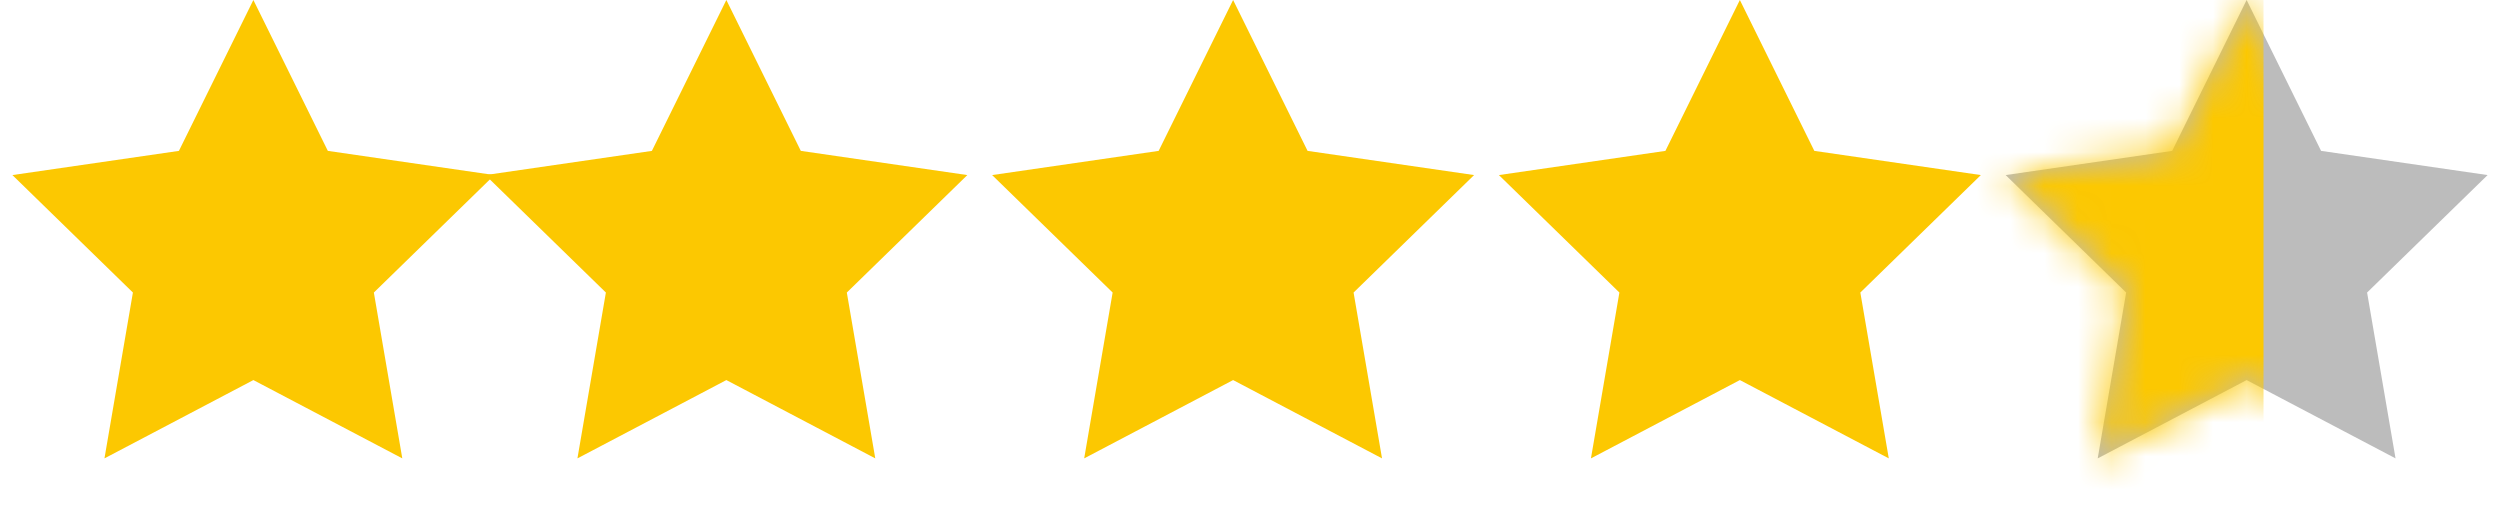
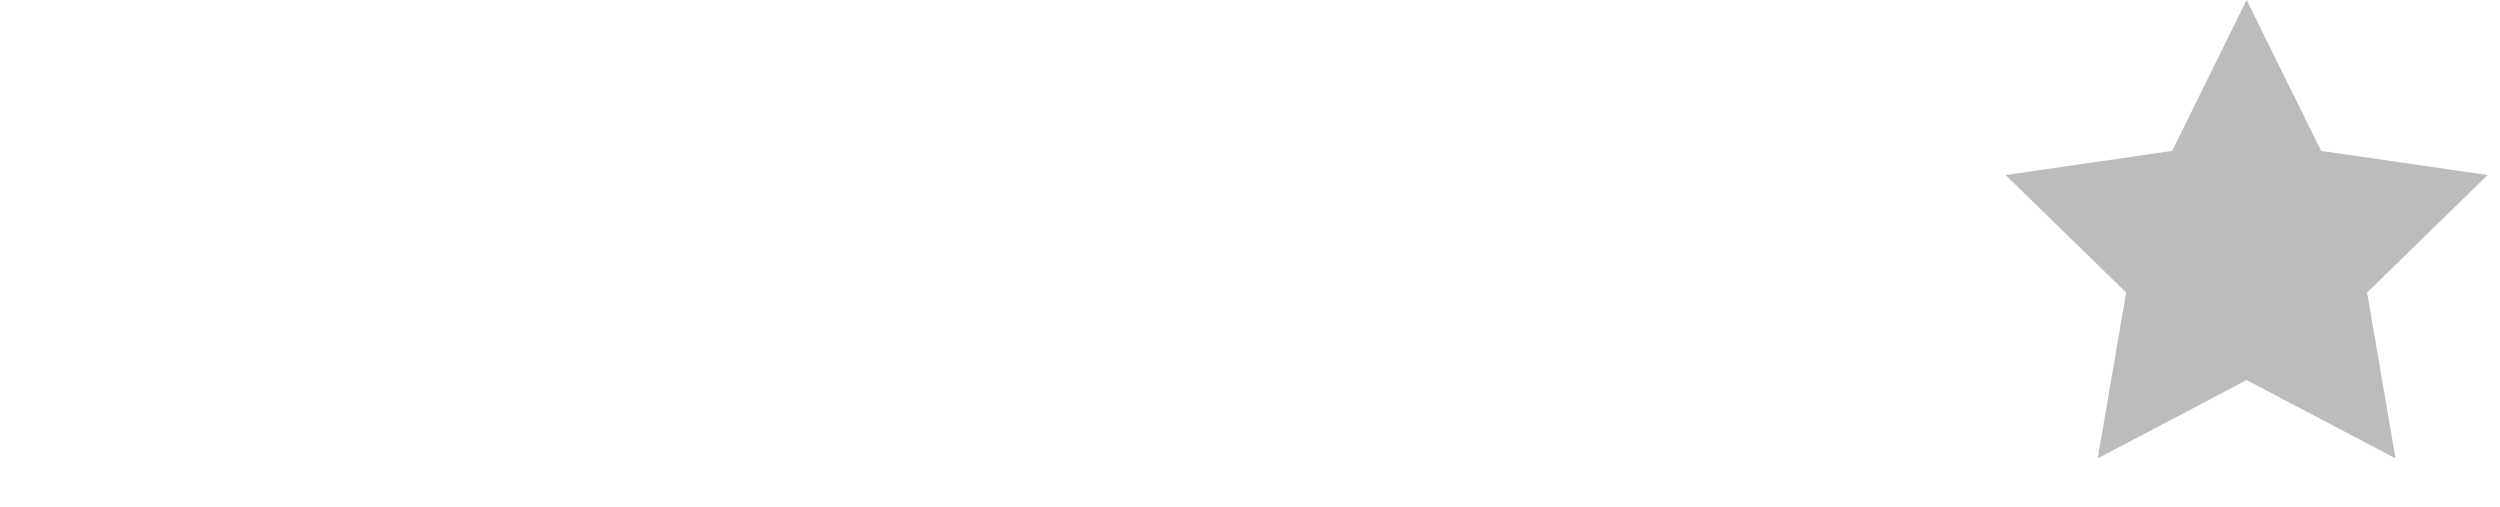
<svg xmlns="http://www.w3.org/2000/svg" xmlns:xlink="http://www.w3.org/1999/xlink" width="74" height="15" viewBox="0 0 74 15">
  <defs>
    <path id="ewnh2tjlea" d="M7.5 11.25L3.092 13.568 3.934 8.659 0.367 5.182 5.296 4.466 7.5 0 9.704 4.466 14.633 5.182 11.066 8.659 11.908 13.568z" />
  </defs>
  <g fill="none" fill-rule="evenodd">
    <g>
      <g>
-         <path fill="#FCC801" d="M7.5 11.25L3.092 13.568 3.934 8.659 0.367 5.182 5.296 4.466 7.5 0 9.704 4.466 14.633 5.182 11.066 8.659 11.908 13.568z" transform="translate(-1342 -3040) translate(1342 3040)" />
-         <path fill="#FCC801" d="M21.5 11.25L17.092 13.568 17.934 8.659 14.367 5.182 19.296 4.466 21.5 0 23.704 4.466 28.633 5.182 25.066 8.659 25.908 13.568zM36.5 11.25L32.092 13.568 32.934 8.659 29.367 5.182 34.296 4.466 36.5 0 38.704 4.466 43.633 5.182 40.066 8.659 40.908 13.568zM51.5 11.25L47.092 13.568 47.934 8.659 44.367 5.182 49.296 4.466 51.5 0 53.704 4.466 58.633 5.182 55.066 8.659 55.908 13.568z" transform="translate(-1342 -3040) translate(1342 3040)" />
        <g transform="translate(-1342 -3040) translate(1342 3040) translate(59)">
          <mask id="nqkdue5rqb" fill="#fff">
            <use xlink:href="#ewnh2tjlea" />
          </mask>
          <use fill="#BCBCBC" xlink:href="#ewnh2tjlea" />
-           <path fill="#FCC801" d="M-5 -5H8V20H-5z" mask="url(#nqkdue5rqb)" />
+           <path fill="#FCC801" d="M-5 -5V20H-5z" mask="url(#nqkdue5rqb)" />
        </g>
      </g>
    </g>
  </g>
</svg>